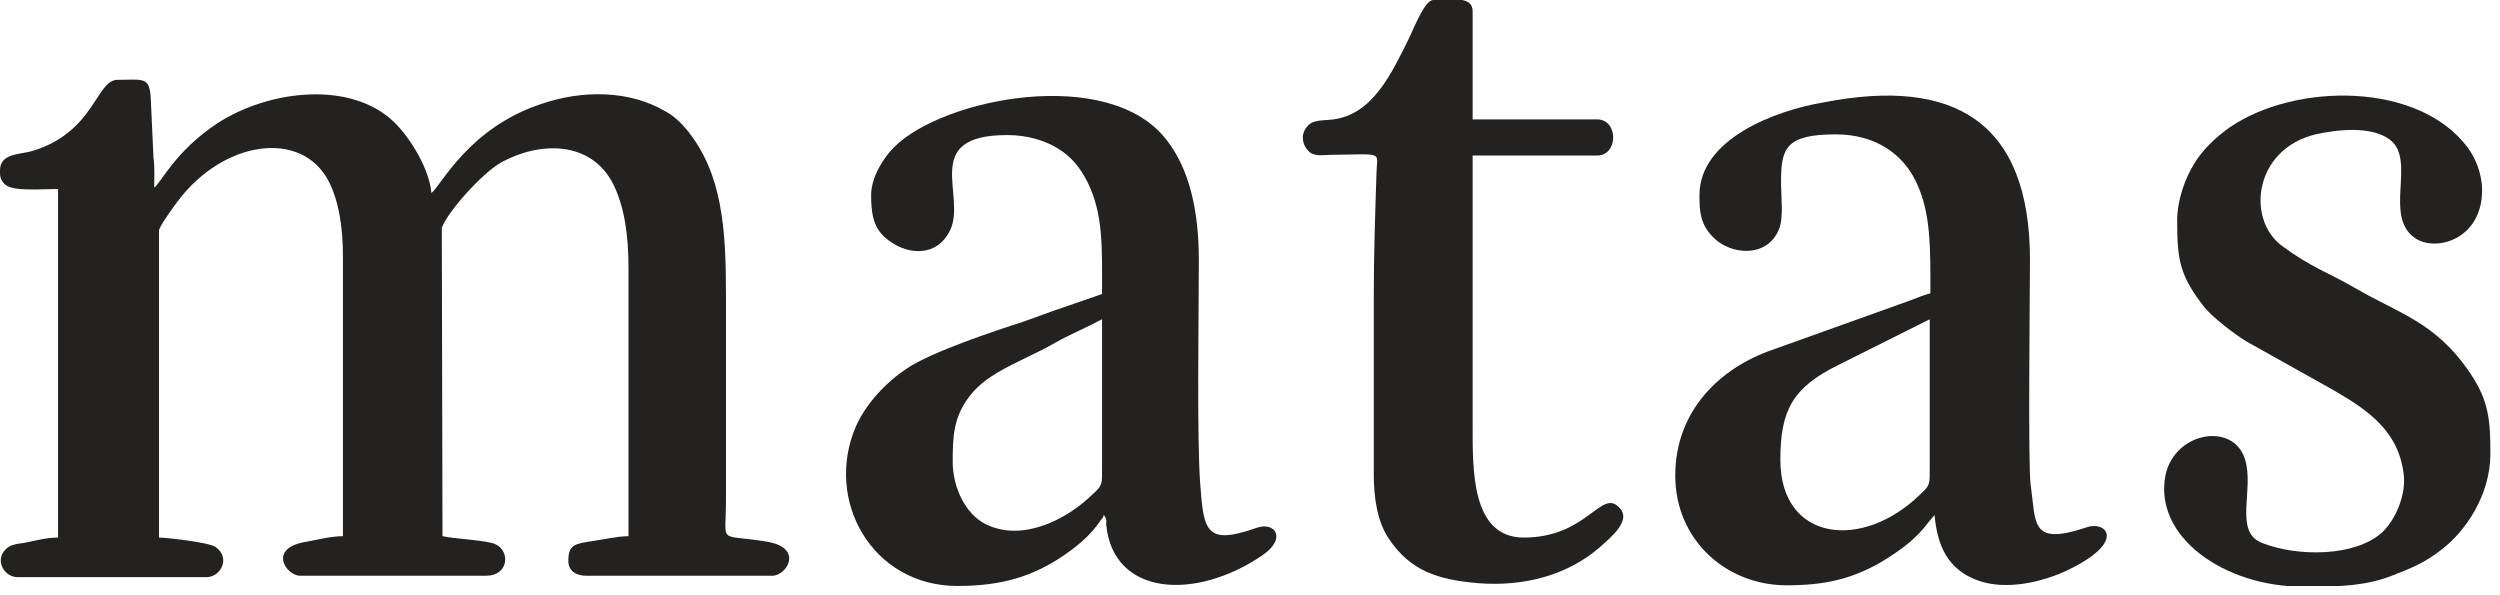
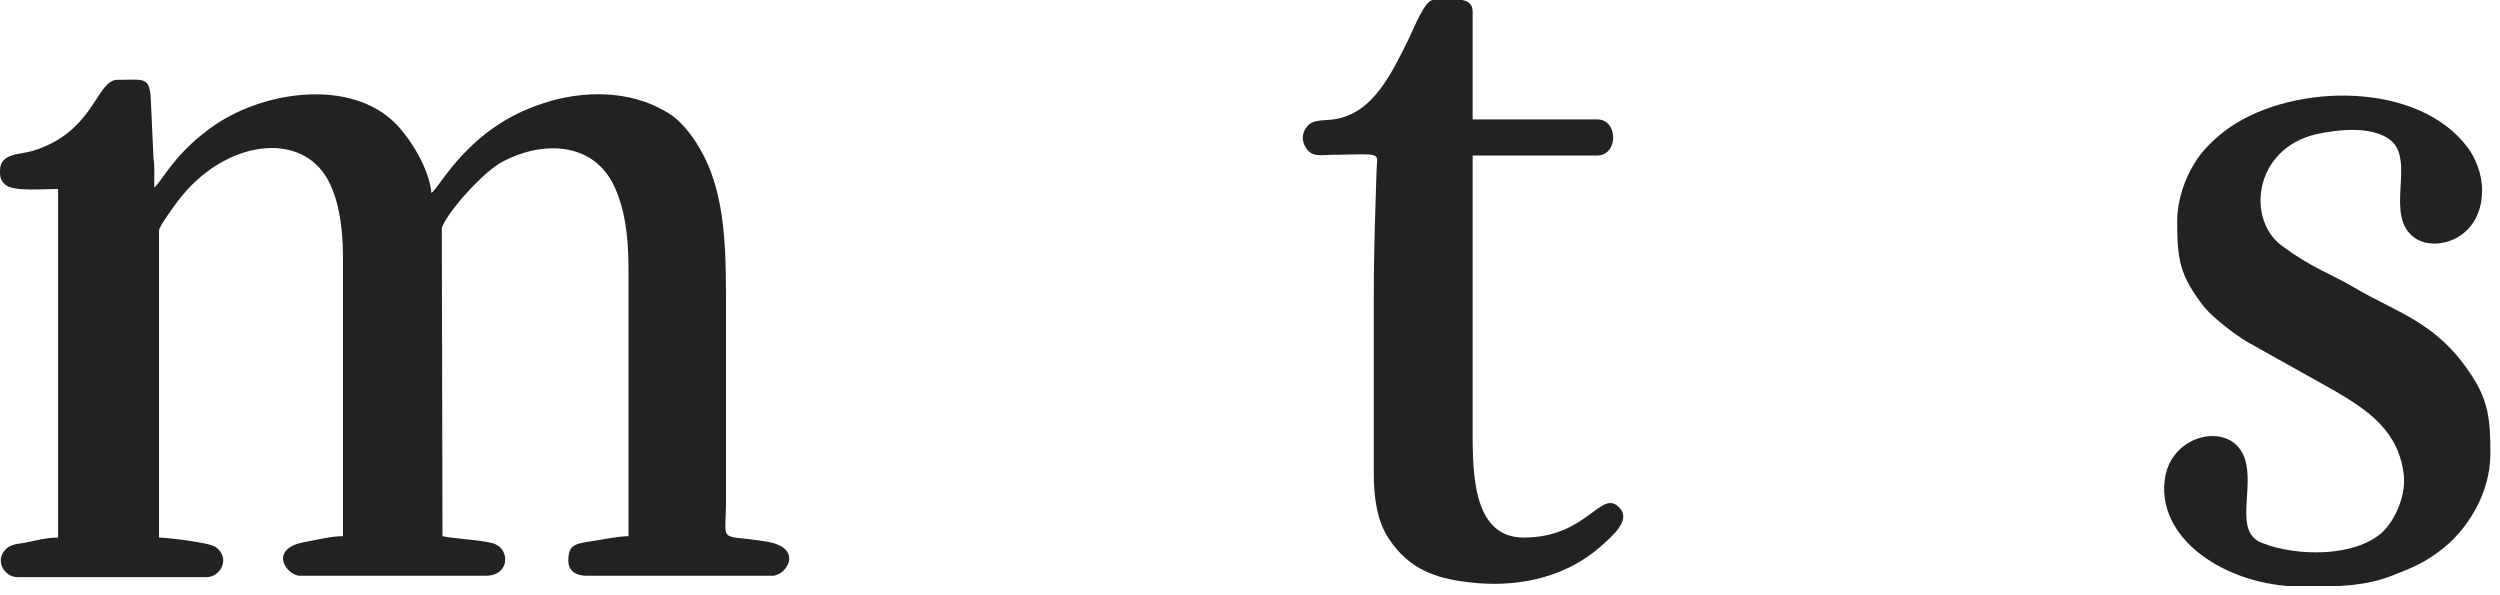
<svg xmlns="http://www.w3.org/2000/svg" width="84" height="20" viewBox="0 0 84 20" fill="none">
  <g clip-path="url(#clip0_2165_438)">
    <path fill-rule="evenodd" clip-rule="evenodd" d="M0 5.73V5.799C0 5.936 0.023 6.074 0.186 6.211C0.465 6.441 1.417 6.349 1.951 6.349V18.062C1.533 18.062 1.162 18.176 0.79 18.245C0.604 18.268 0.418 18.291 0.279 18.382C-0.232 18.749 0.116 19.391 0.581 19.391H6.946C7.411 19.391 7.759 18.749 7.248 18.382C7.039 18.222 5.575 18.062 5.343 18.062V7.747C5.343 7.61 5.854 6.922 5.97 6.762C7.527 4.699 10.129 4.355 11.035 6.074C11.383 6.739 11.523 7.633 11.523 8.618V18.016C11.128 18.016 10.686 18.13 10.315 18.199C8.967 18.405 9.618 19.345 10.082 19.345H16.331C17.098 19.345 17.145 18.52 16.657 18.291C16.401 18.153 15.263 18.107 14.868 18.016L14.845 7.655C15.03 7.128 16.192 5.822 16.843 5.455C18.143 4.745 19.863 4.722 20.606 6.189C20.978 6.945 21.117 7.885 21.117 8.985V18.016C20.769 18.016 20.258 18.13 19.932 18.176C19.328 18.268 19.096 18.291 19.096 18.841C19.096 19.185 19.352 19.345 19.7 19.345H25.949C26.437 19.345 27.018 18.405 25.763 18.199C24.091 17.924 24.393 18.337 24.393 16.801V9.925C24.393 7.701 24.276 5.845 23.092 4.378C22.883 4.126 22.65 3.896 22.348 3.736C21.14 3.025 19.561 3.025 18.213 3.484C15.751 4.286 14.822 6.234 14.496 6.486C14.427 5.684 13.799 4.653 13.265 4.126C11.801 2.682 9.014 3.025 7.295 4.149C5.877 5.088 5.413 6.143 5.181 6.303C5.181 5.959 5.204 5.615 5.157 5.295L5.064 3.278C5.018 2.567 4.809 2.682 3.949 2.682C3.229 2.682 3.183 4.424 1.115 5.065C0.674 5.203 0 5.134 0 5.73Z" fill="#232221" />
-     <path fill-rule="evenodd" clip-rule="evenodd" d="M59.82 15.448C59.82 13.775 60.238 13.019 61.772 12.262L64.838 10.727C64.838 12.377 64.838 14.027 64.838 15.678C64.838 16.274 64.861 16.297 64.536 16.595C62.585 18.52 59.82 18.199 59.82 15.448ZM57.102 6.555C57.102 7.105 57.125 7.518 57.544 7.953C58.124 8.572 59.379 8.687 59.774 7.701C59.936 7.312 59.843 6.624 59.843 6.12C59.843 4.997 59.983 4.515 61.679 4.515C63.026 4.515 63.932 5.18 64.374 6.097C64.885 7.151 64.861 8.32 64.861 9.856C64.606 9.925 64.443 9.993 64.211 10.085L59.541 11.758C57.822 12.354 56.289 13.775 56.289 15.976C56.289 18.153 58.008 19.666 60.029 19.666C61.307 19.666 62.19 19.46 63.166 18.91C63.514 18.703 63.862 18.474 64.188 18.199C64.652 17.786 64.675 17.672 65.001 17.305C65.094 18.337 65.442 19.139 66.464 19.506C67.417 19.849 68.648 19.551 69.461 19.162C71.482 18.199 70.762 17.488 70.112 17.718C68.207 18.359 68.416 17.58 68.23 16.297C68.137 15.655 68.207 9.672 68.207 8.733C68.207 4.08 65.651 2.59 61.284 3.438C59.634 3.713 57.102 4.676 57.102 6.555Z" fill="#232221" />
-     <path fill-rule="evenodd" clip-rule="evenodd" d="M32.011 15.517C32.011 14.669 32.034 14.004 32.592 13.294C33.219 12.469 34.45 12.102 35.472 11.506C35.96 11.231 36.518 11.002 37.029 10.727C37.029 12.377 37.029 14.027 37.029 15.678C37.029 16.273 37.052 16.296 36.727 16.594C35.821 17.488 34.311 18.222 33.103 17.603C32.429 17.259 32.011 16.365 32.011 15.517ZM29.27 6.555C29.27 7.082 29.316 7.609 29.734 7.976C30.408 8.572 31.453 8.687 31.918 7.747C32.499 6.578 30.896 4.538 33.846 4.538C34.52 4.538 35.101 4.721 35.519 4.973C35.983 5.249 36.285 5.615 36.541 6.12C37.075 7.197 37.029 8.32 37.029 9.879L35.705 10.337C35.217 10.497 34.822 10.658 34.357 10.818C33.428 11.116 31.291 11.827 30.478 12.377C29.781 12.835 29.107 13.546 28.759 14.325C27.69 16.801 29.293 19.689 32.173 19.689C33.66 19.689 34.706 19.368 35.751 18.657C36.75 17.97 36.913 17.534 37.052 17.397C37.099 17.351 37.052 17.213 37.145 17.397C37.191 17.488 37.168 17.534 37.168 17.626C37.401 20.032 40.165 20.193 42.418 18.657C43.255 18.084 42.837 17.511 42.209 17.74C40.513 18.336 40.444 17.832 40.328 16.273C40.211 14.715 40.281 10.452 40.281 8.732C40.281 7.059 39.956 5.684 39.212 4.721C37.284 2.177 31.662 3.3 30.036 4.951C29.734 5.249 29.27 5.913 29.27 6.555Z" fill="#232221" />
    <path fill-rule="evenodd" clip-rule="evenodd" d="M73.153 7.426C73.153 8.756 73.246 9.26 74.059 10.314C74.361 10.681 75.081 11.231 75.499 11.483L78.45 13.134C79.542 13.775 80.633 14.486 80.773 16.022C80.819 16.64 80.517 17.42 80.053 17.878C79.123 18.726 77.172 18.703 76.01 18.245C75.035 17.878 75.755 16.434 75.43 15.426C75.035 14.165 73.06 14.509 72.758 15.976C72.363 18.039 74.733 19.712 77.381 19.712H77.428H77.474H77.52H77.567H77.613C78.589 19.712 79.518 19.689 80.424 19.322C81.075 19.07 81.493 18.887 82.027 18.474C82.84 17.855 83.677 16.64 83.677 15.242C83.677 14.142 83.63 13.454 82.98 12.515C81.841 10.819 80.564 10.521 79.123 9.673C78.217 9.145 77.683 9.008 76.661 8.251C75.476 7.358 75.732 5.02 77.799 4.515C78.519 4.355 79.681 4.217 80.308 4.699C81.191 5.386 80.076 7.266 81.144 7.999C81.841 8.481 83.398 8.045 83.398 6.395C83.398 5.822 83.166 5.295 82.91 4.951C81.261 2.75 77.149 2.773 74.942 4.263C74.477 4.584 73.989 5.043 73.711 5.524C73.432 5.982 73.153 6.693 73.153 7.426Z" fill="#232221" />
    <path fill-rule="evenodd" clip-rule="evenodd" d="M46.159 9.948V15.953C46.159 16.709 46.275 17.535 46.67 18.108C47.39 19.185 48.319 19.483 49.69 19.597C51.223 19.712 52.664 19.322 53.732 18.405C54.174 18.016 54.801 17.489 54.429 17.076C53.802 16.366 53.361 18.062 51.2 18.062C49.411 18.062 49.481 15.724 49.481 14.211V5.226H53.663C54.383 5.226 54.383 4.011 53.663 4.011H49.481V0.39C49.481 0.138 49.342 0.046 49.132 0H48.157C47.878 0 47.529 0.894 47.344 1.284C46.763 2.453 46.136 3.828 44.811 4.011C44.463 4.057 44.114 4.011 43.929 4.24C43.743 4.447 43.72 4.722 43.882 4.974C44.068 5.249 44.277 5.226 44.695 5.203C46.507 5.18 46.275 5.088 46.252 5.753C46.205 7.22 46.159 8.504 46.159 9.948Z" fill="#232221" />
  </g>
  <defs>
    <clipPath id="clip0_2165_438">
      <rect width="83.678" height="19.689" fill="white" />
    </clipPath>
  </defs>
</svg>